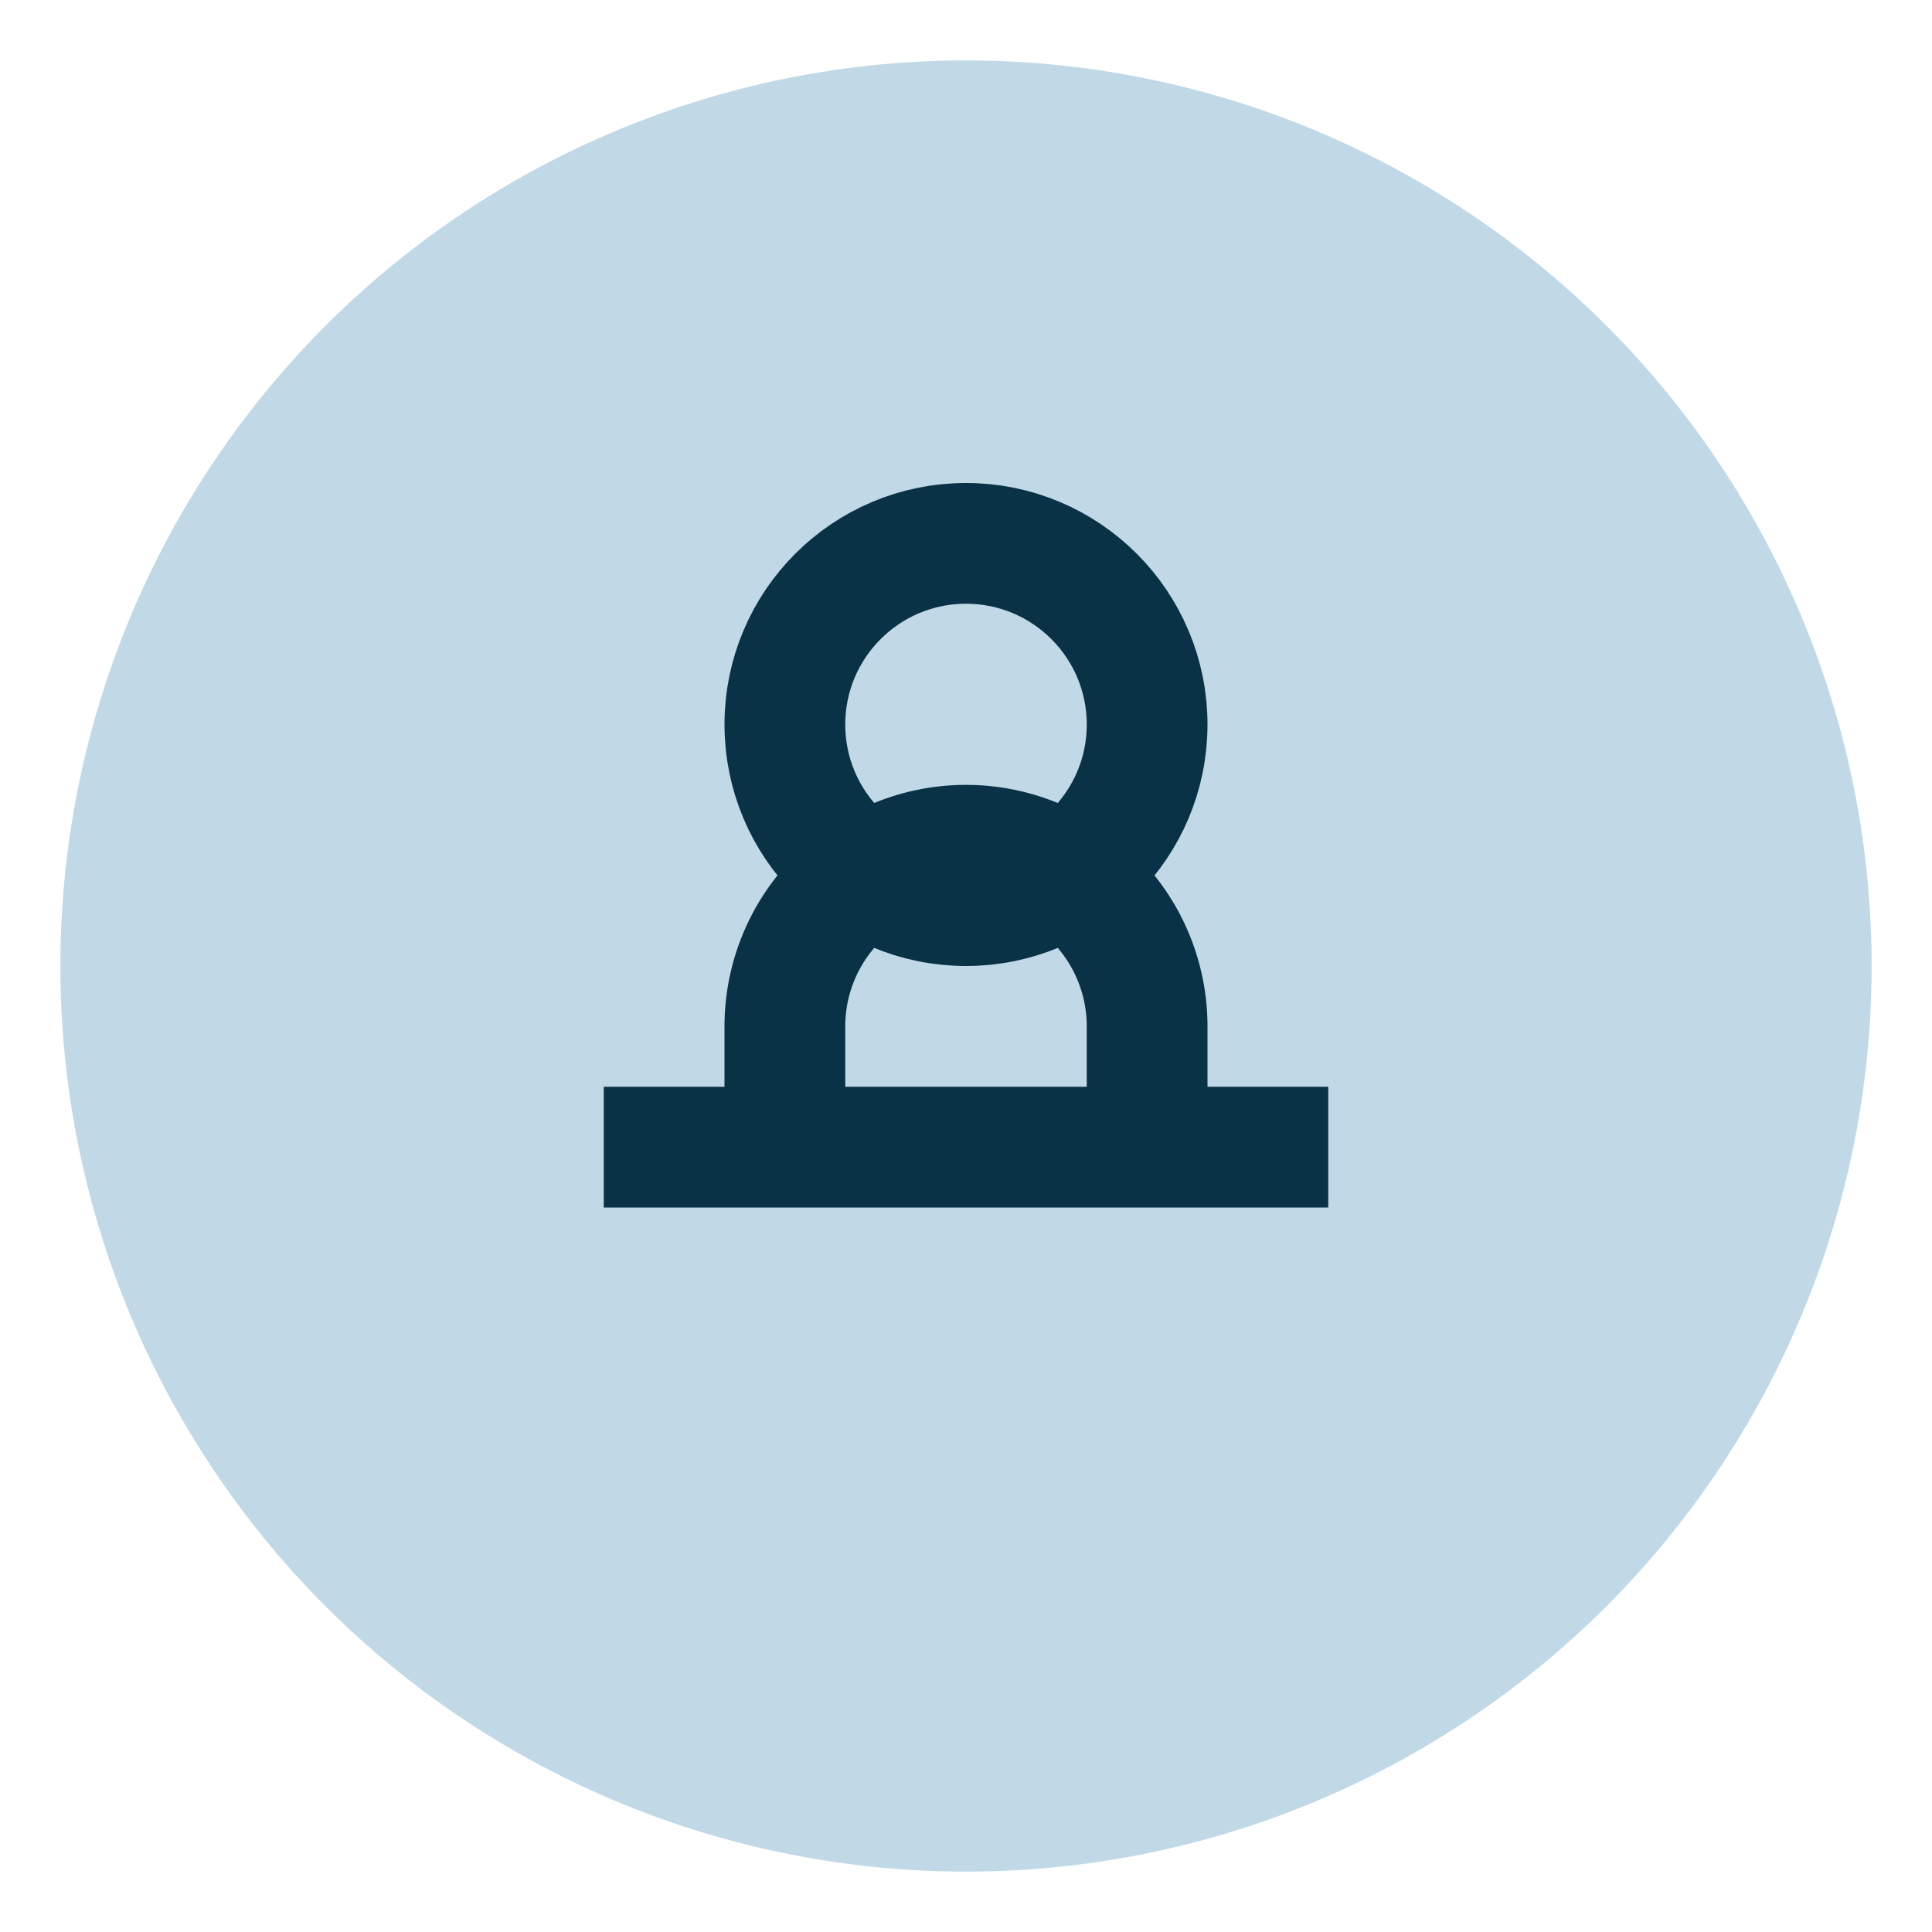
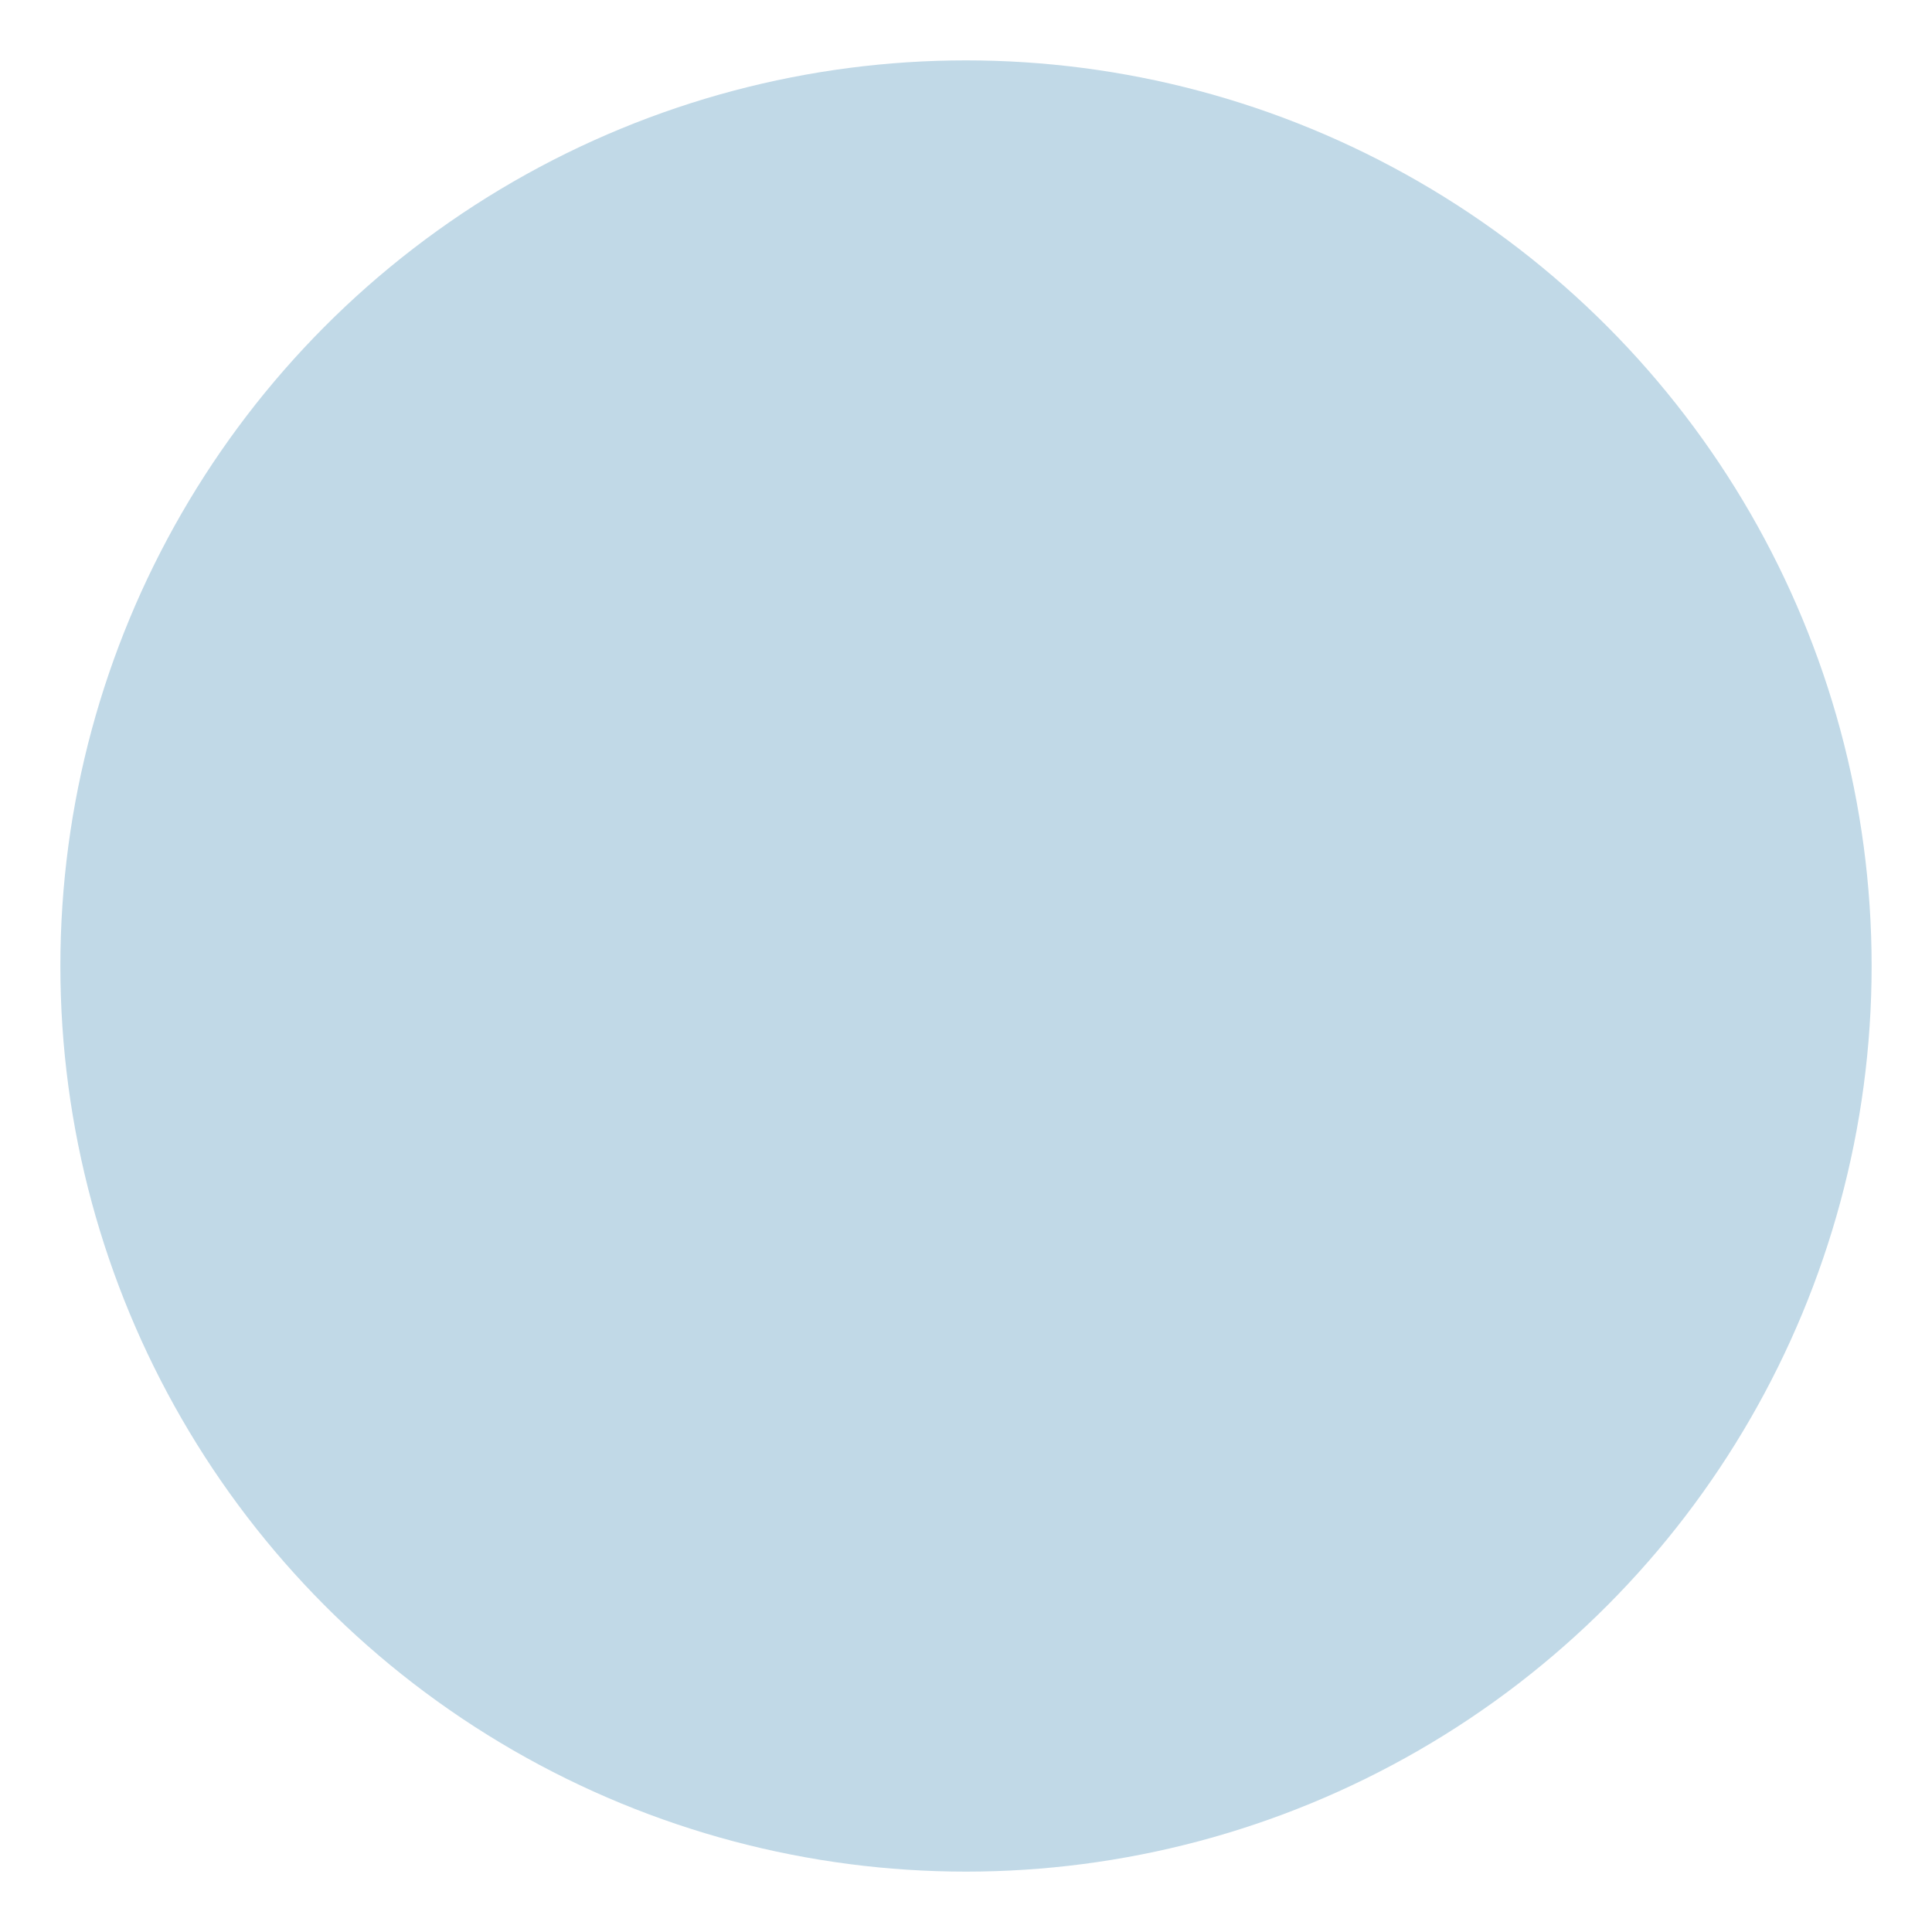
<svg xmlns="http://www.w3.org/2000/svg" width="32" height="32" viewBox="0 0 32 32">
  <circle cx="16" cy="16" r="15" fill="#C1D9E7" />
-   <path d="M10 19h12M13 19v-2a3 3 0 016 0v2" stroke="#0A3246" stroke-width="2" fill="none" />
-   <circle cx="16" cy="12" r="3" fill="none" stroke="#0A3246" stroke-width="2" />
</svg>